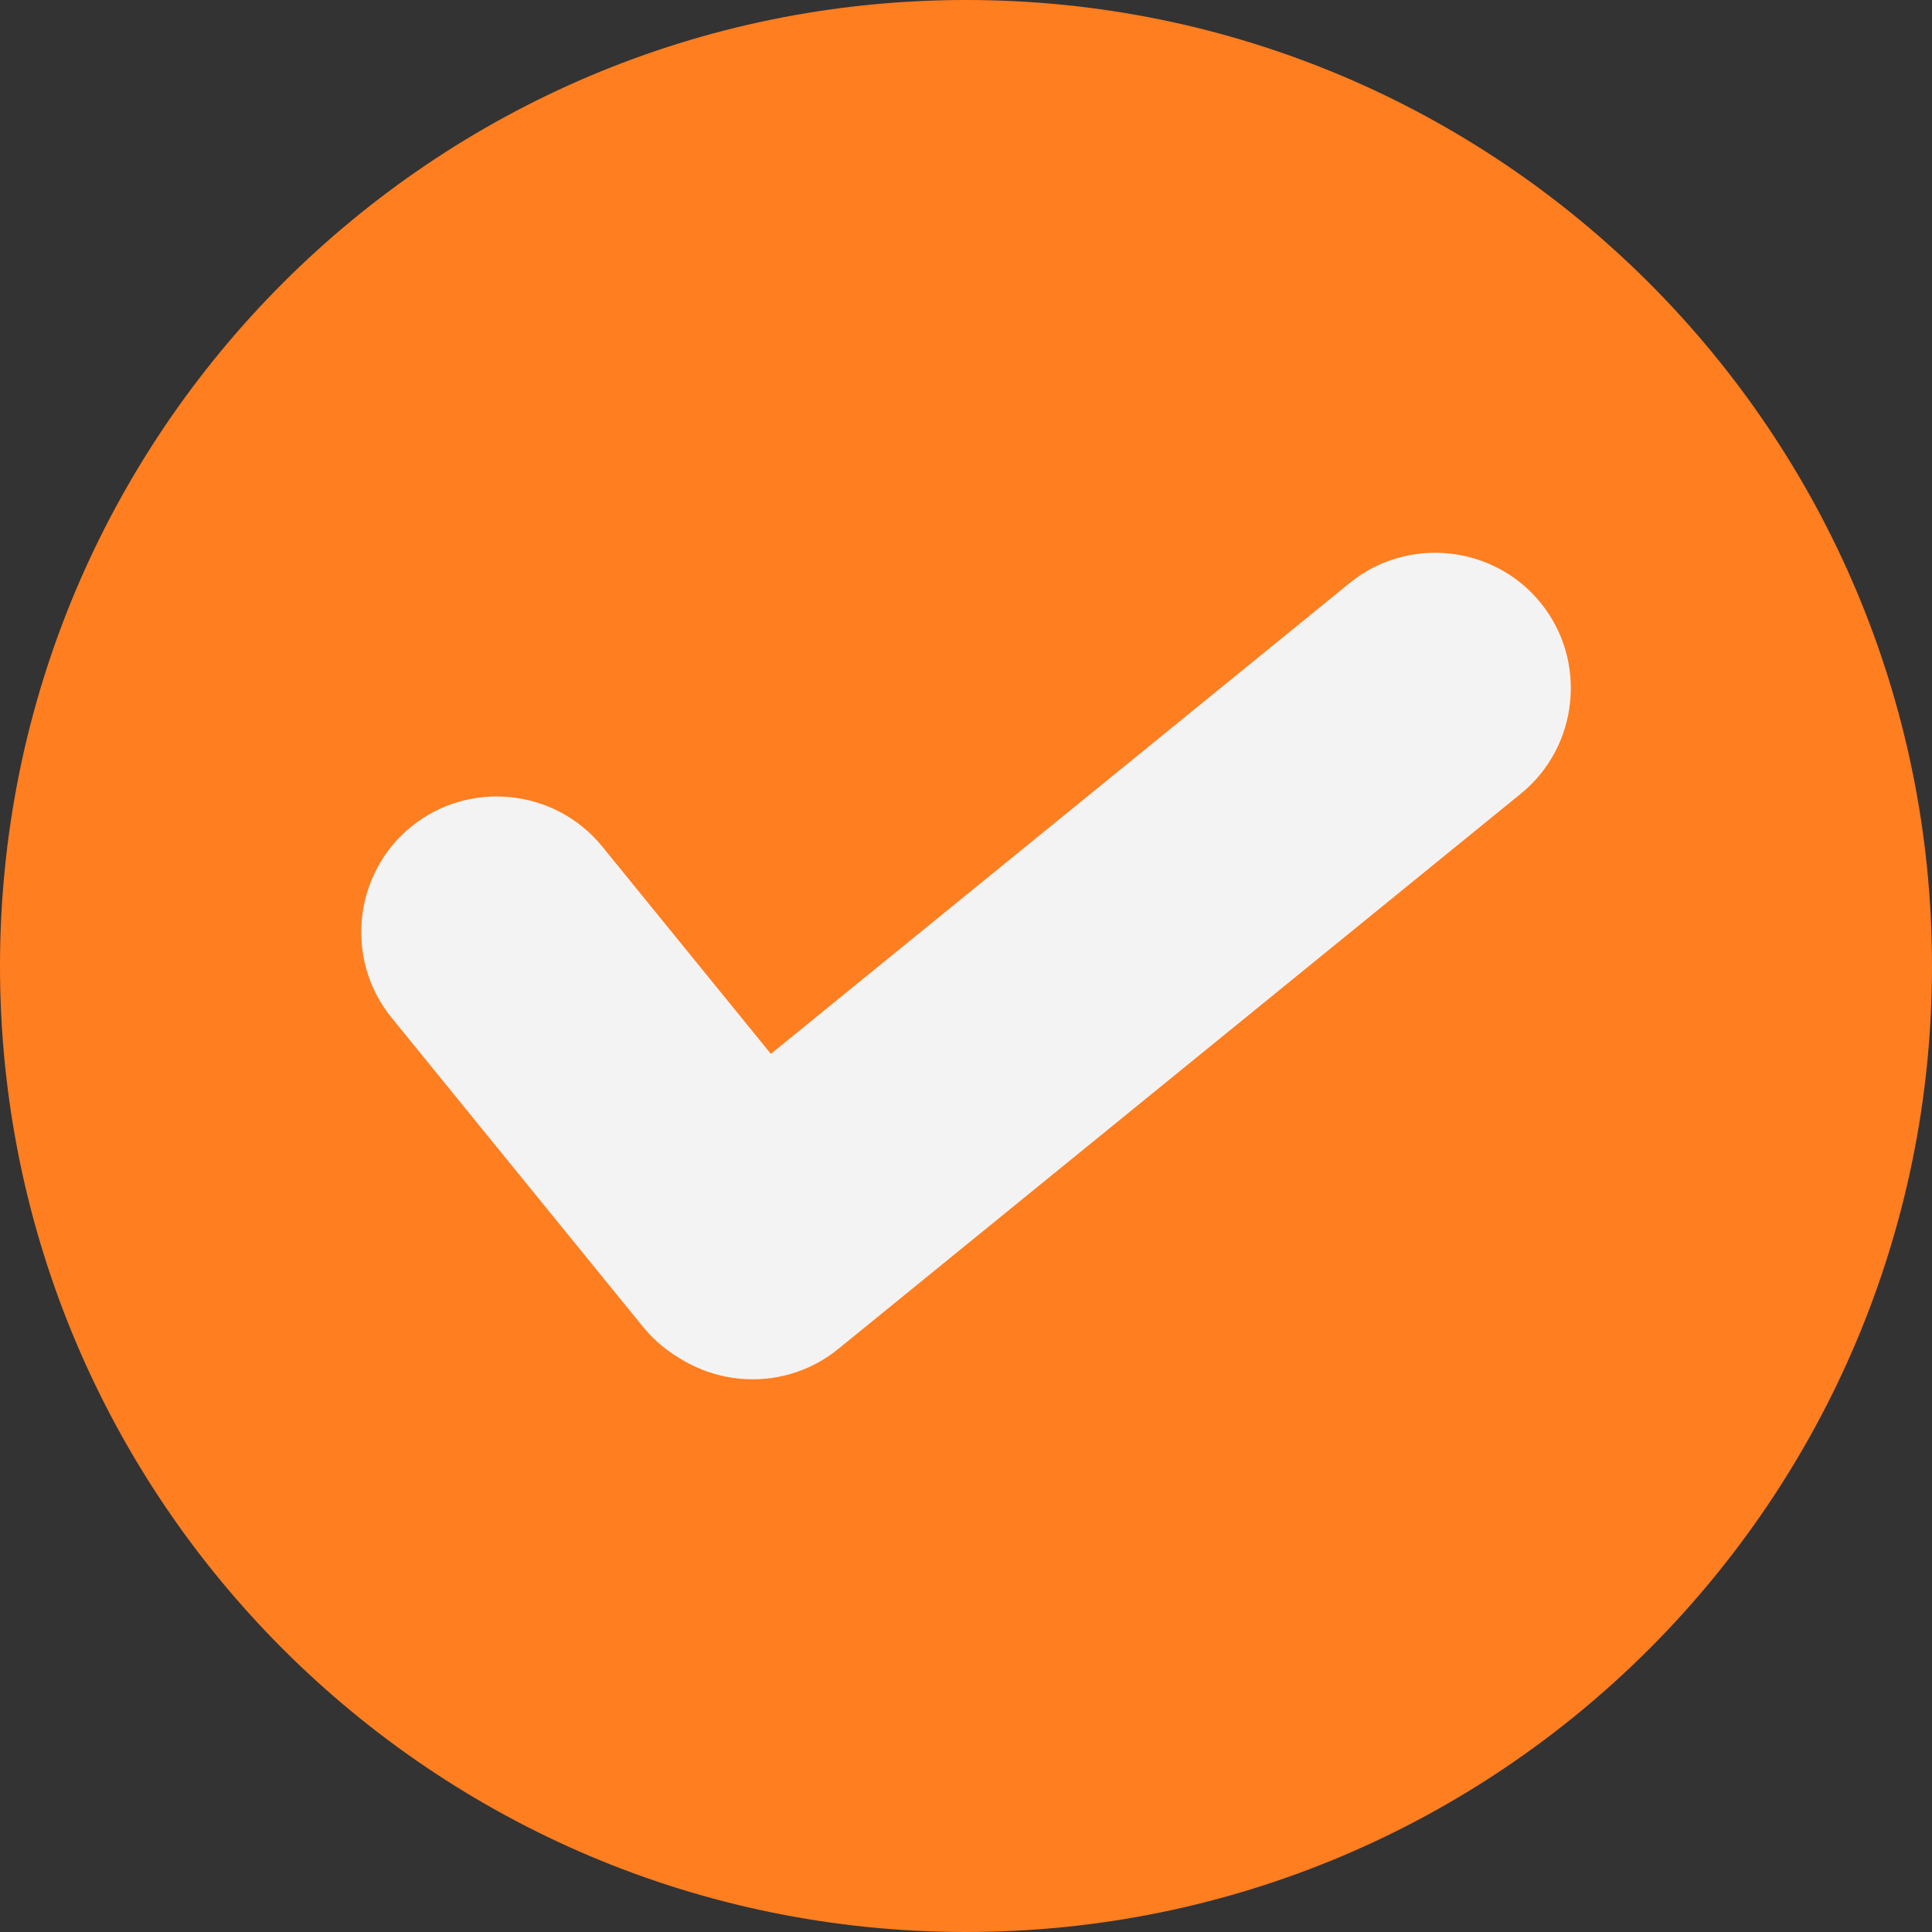
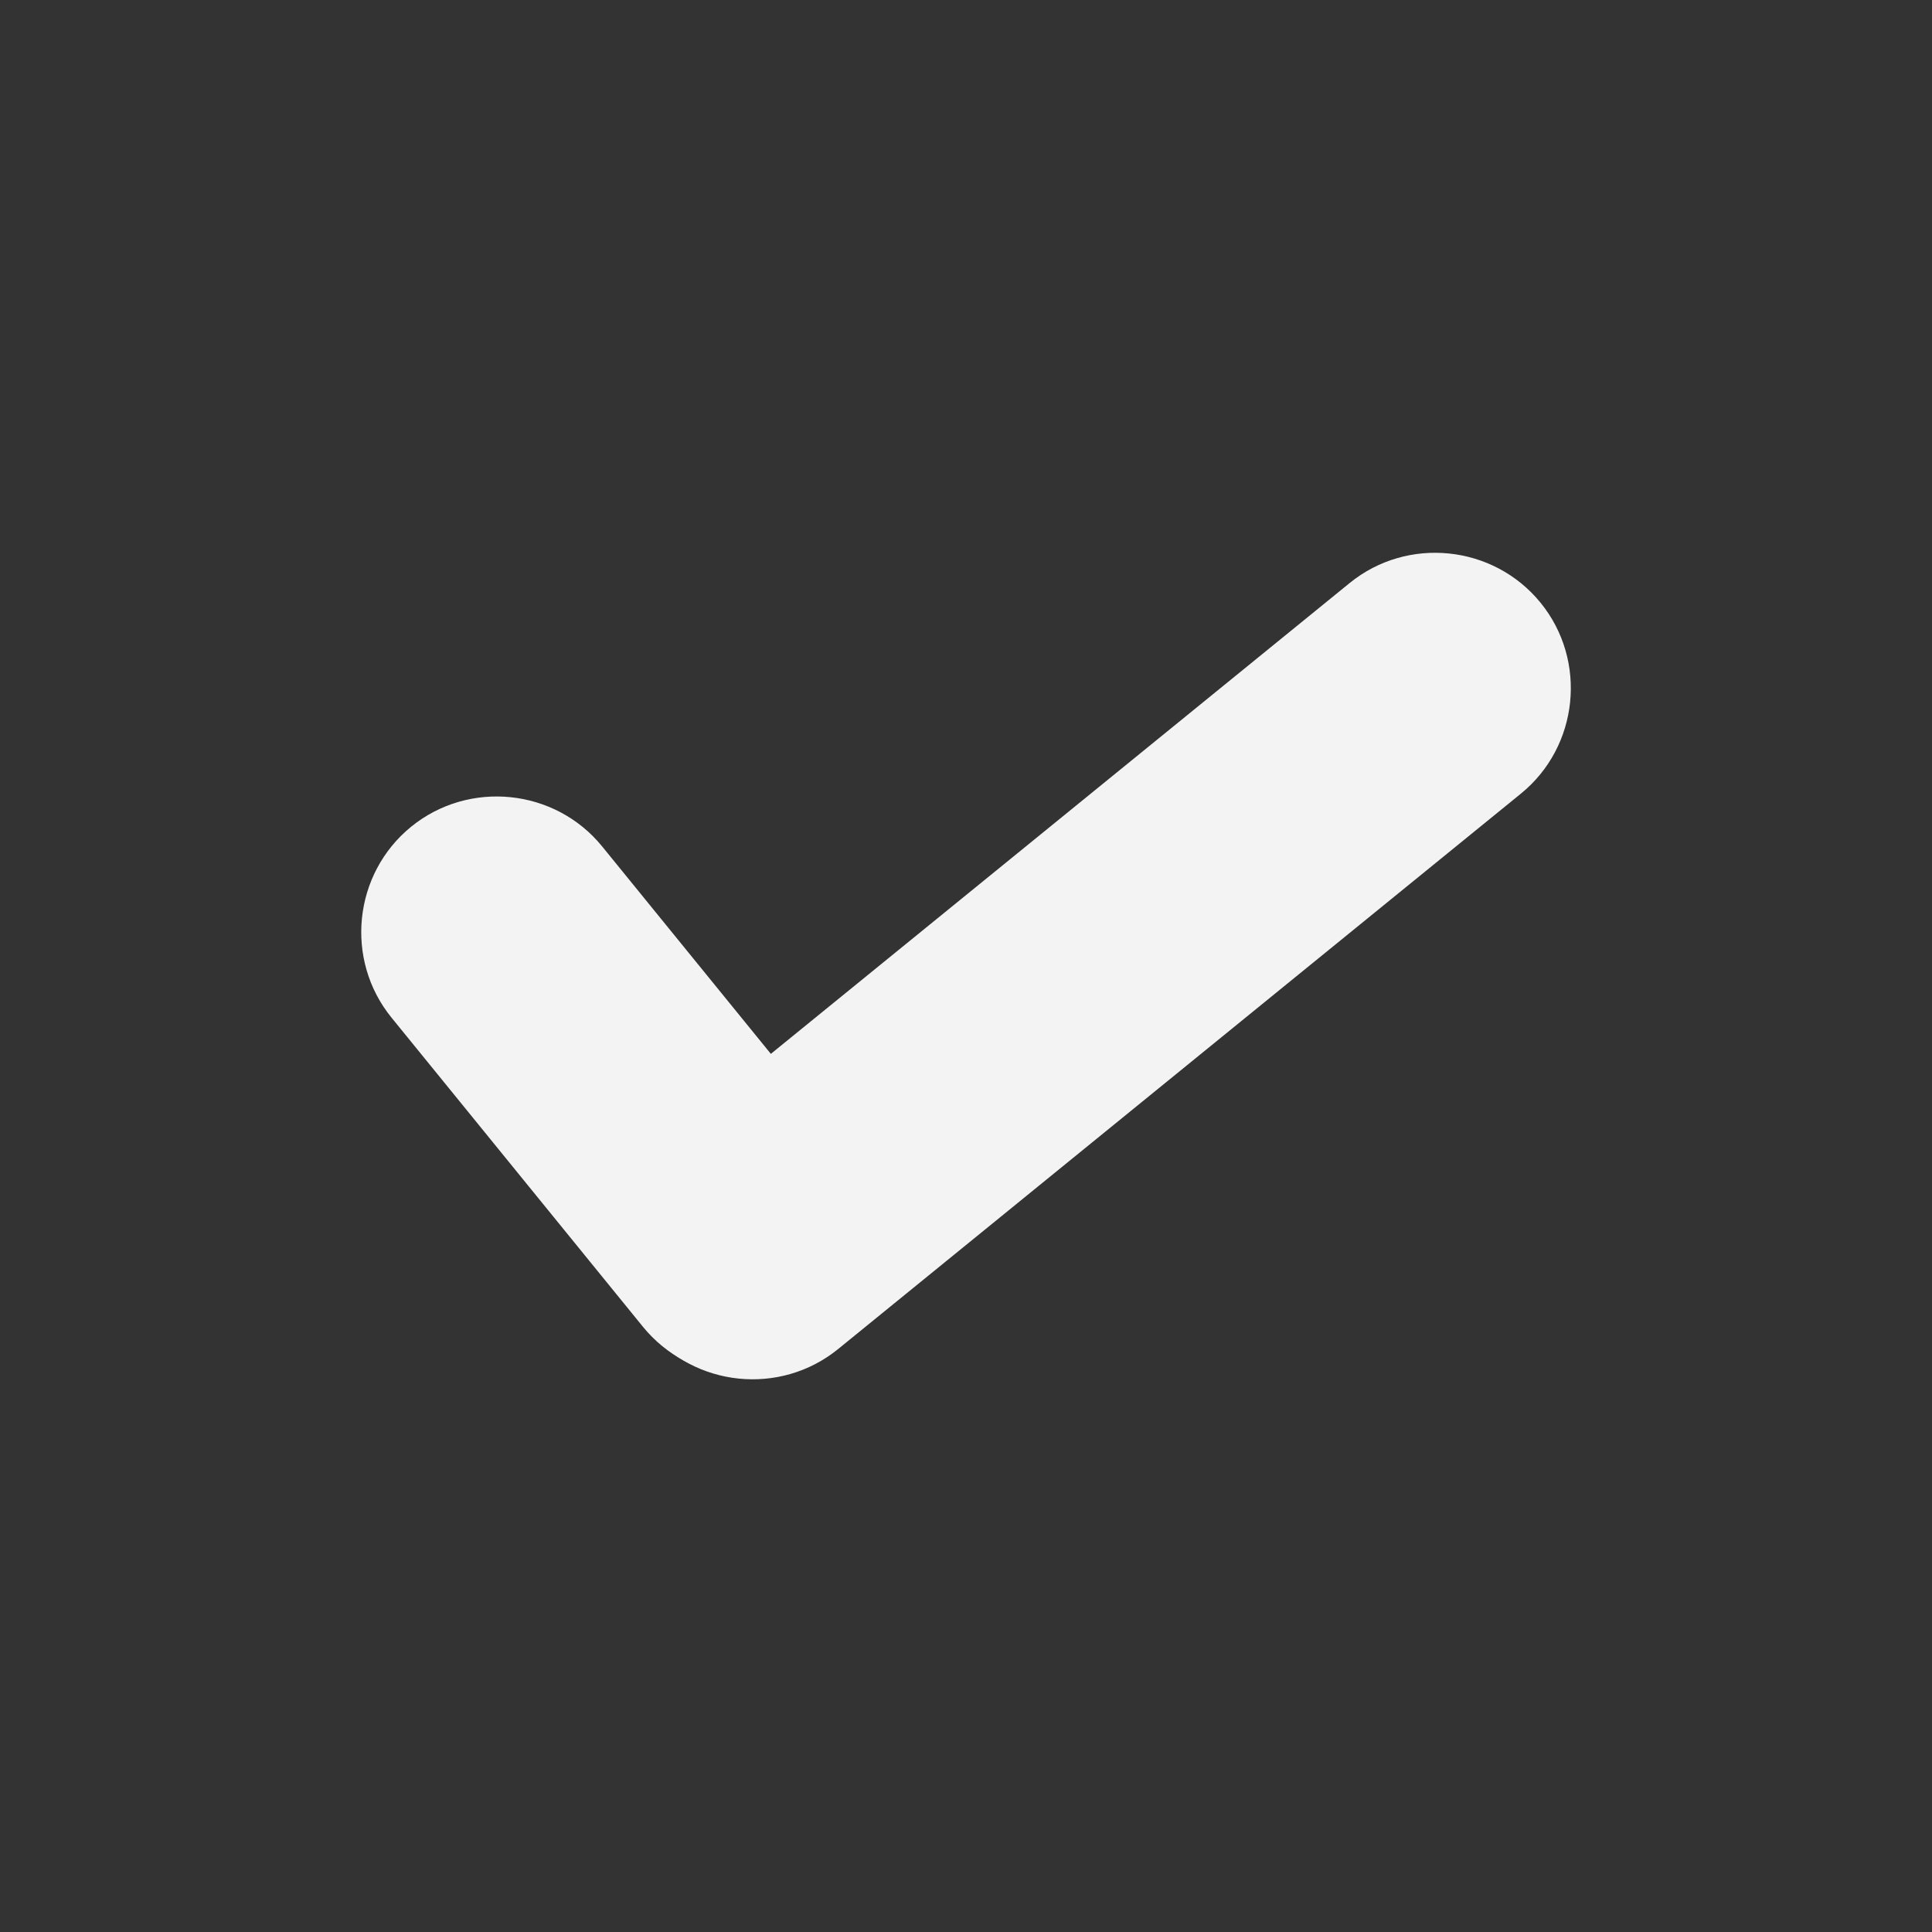
<svg xmlns="http://www.w3.org/2000/svg" clip-rule="evenodd" fill="#000000" fill-rule="evenodd" height="19717" image-rendering="optimizeQuality" preserveAspectRatio="xMidYMid meet" shape-rendering="geometricPrecision" text-rendering="geometricPrecision" version="1" viewBox="652.0 652.0 19717.0 19717.0" width="19717" zoomAndPan="magnify">
  <rect x="652.0" y="652.0" width="19717.0" height="19717.0" fill="#333333" stroke="none" />
  <g>
    <g>
      <g>
        <g id="change1_1">
-           <path d="M652 10511c0,-5445 4414,-9859 9859,-9859 5445,0 9858,4414 9858,9859 0,5445 -4413,9858 -9858,9858 -5445,0 -9859,-4413 -9859,-9858z" fill="#ff7e20" />
-         </g>
+           </g>
        <g id="change2_1">
          <path d="M7257 14219l0 0c-481,-591 -391,-1468 200,-1948l6969 -5669c590,-480 1467,-390 1948,201l0 0c481,591 390,1468 -200,1948l-6969 5669c-591,480 -1467,390 -1948,-201z" fill="#f3f3f3" />
        </g>
        <g id="change2_2">
          <path d="M4848 9089l0 0c591,-480 1468,-390 1949,201l2566 3155c481,590 390,1467 -201,1948l0 0c-591,481 -1467,390 -1948,-200l-2566 -3155c-481,-591 -391,-1468 200,-1949z" fill="#f3f3f3" />
        </g>
      </g>
-       <path d="M0 0H21022V21022H0z" fill="none" />
    </g>
  </g>
</svg>